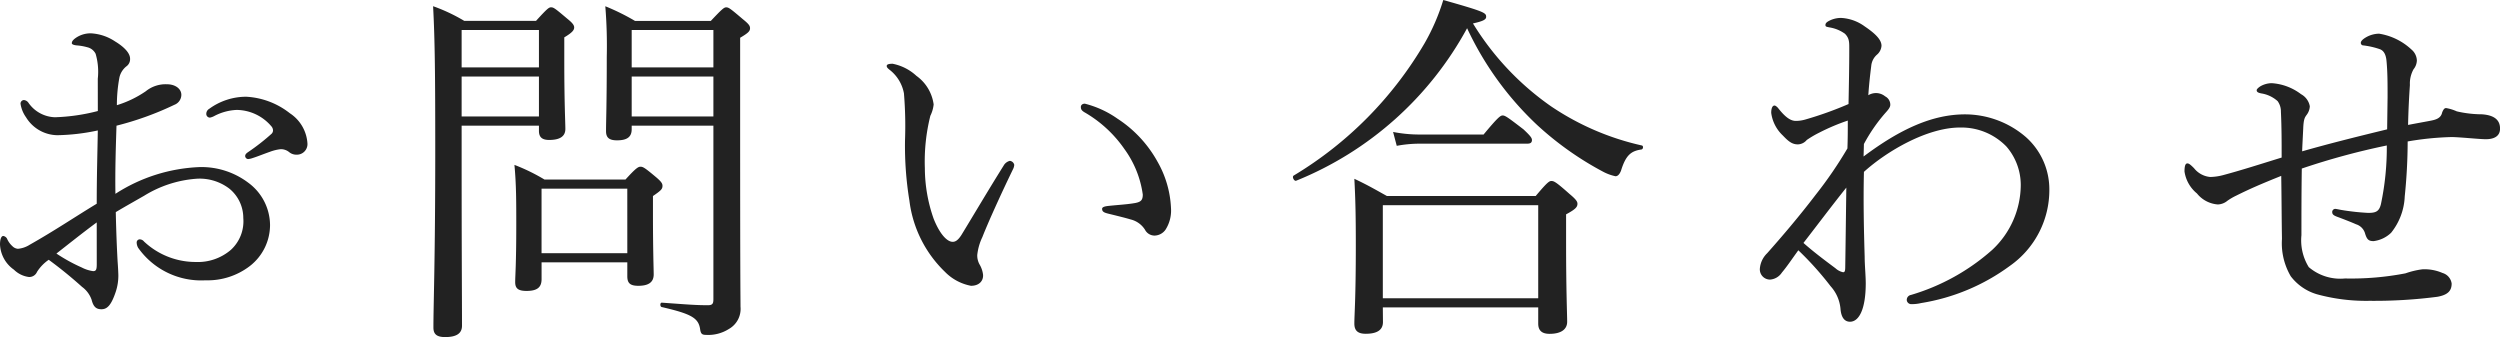
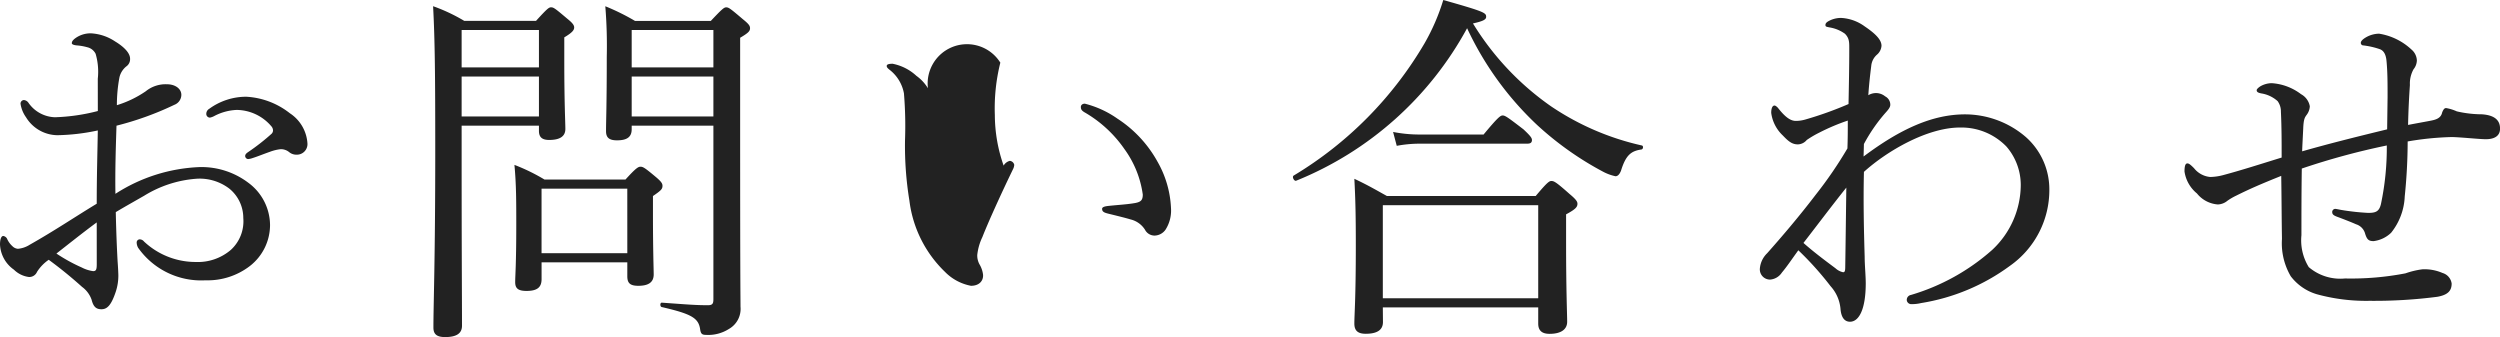
<svg xmlns="http://www.w3.org/2000/svg" width="231.982" height="31.28" viewBox="0 0 231.982 31.28">
-   <path id="パス_874" data-name="パス 874" d="M26.112-19.584a5.827,5.827,0,0,0-3.434,1.122.543.543,0,0,0-.272.476.341.341,0,0,0,.34.34,1.457,1.457,0,0,0,.442-.17,4.9,4.9,0,0,1,2.04-.544,4.278,4.278,0,0,1,3.2,1.5.62.62,0,0,1,.17.374.437.437,0,0,1-.136.34,19.86,19.86,0,0,1-2.176,1.7c-.2.136-.272.238-.272.374a.293.293,0,0,0,.272.272,1.5,1.5,0,0,0,.34-.068c.544-.17,1.02-.374,1.7-.612a4.12,4.12,0,0,1,.986-.238,1.218,1.218,0,0,1,.782.272,1.039,1.039,0,0,0,.68.238.981.981,0,0,0,1.02-1.02,3.611,3.611,0,0,0-1.632-2.822A7.147,7.147,0,0,0,26.112-19.584Zm-13.77,1.326a17.838,17.838,0,0,1-3.978.578,3.107,3.107,0,0,1-2.448-1.326.585.585,0,0,0-.442-.272.335.335,0,0,0-.306.34,2.881,2.881,0,0,0,.51,1.258A3.458,3.458,0,0,0,8.6-16.014a19.209,19.209,0,0,0,3.74-.442c-.034,2.142-.1,4.216-.1,6.8C10.166-8.4,8.364-7.174,6.018-5.848a2.431,2.431,0,0,1-1.088.374.792.792,0,0,1-.51-.238,2.032,2.032,0,0,1-.51-.714.491.491,0,0,0-.34-.238c-.2,0-.306.34-.306.782A3.013,3.013,0,0,0,4.556-3.536a2.413,2.413,0,0,0,1.394.68A.782.782,0,0,0,6.7-3.332,3.846,3.846,0,0,1,7.786-4.454,39.676,39.676,0,0,1,10.88-1.938a2.5,2.5,0,0,1,.884,1.19c.17.68.442.884.918.884.544,0,.918-.408,1.326-1.632a4.743,4.743,0,0,0,.238-1.5c0-.17-.034-.884-.068-1.292-.068-1.19-.136-2.89-.17-4.59.85-.51,1.768-1.02,2.652-1.53a10.7,10.7,0,0,1,4.794-1.564,4.546,4.546,0,0,1,3.094.918A3.509,3.509,0,0,1,25.84-8.33a3.592,3.592,0,0,1-1.156,2.958A4.7,4.7,0,0,1,21.42-4.25a6.994,6.994,0,0,1-4.794-1.9.519.519,0,0,0-.408-.2.291.291,0,0,0-.272.272,1.044,1.044,0,0,0,.136.51A7.155,7.155,0,0,0,22.338-2.55a6.42,6.42,0,0,0,4.114-1.326,4.826,4.826,0,0,0,1.87-3.808,4.913,4.913,0,0,0-2.006-3.91,7.2,7.2,0,0,0-4.522-1.462,15.476,15.476,0,0,0-7.82,2.482c-.034-2.142.034-4.284.1-6.324a28.389,28.389,0,0,0,5.372-1.938,1,1,0,0,0,.646-.918c0-.578-.578-.986-1.326-.986a2.914,2.914,0,0,0-1.972.646A9.81,9.81,0,0,1,14.11-18.8a13.948,13.948,0,0,1,.238-2.584,1.826,1.826,0,0,1,.646-1.02.814.814,0,0,0,.34-.714c0-.51-.544-1.088-1.394-1.6a4.47,4.47,0,0,0-2.21-.748,2.412,2.412,0,0,0-1.462.442c-.272.2-.34.34-.34.476,0,.1.17.17.442.2a4.992,4.992,0,0,1,.986.17,1.153,1.153,0,0,1,.782.612,5.957,5.957,0,0,1,.2,2.312Zm-.1,14.212c0,.51-.068.646-.34.646a3.272,3.272,0,0,1-1.054-.34A15.478,15.478,0,0,1,8.5-5.032c1.088-.85,2.448-1.938,3.74-2.89Zm41.276-.17h7.956v1.292c0,.646.272.884,1.02.884.918,0,1.428-.306,1.428-1.054,0-.476-.068-2.176-.068-5.576v-1.7c.748-.51.884-.646.884-.952,0-.2-.1-.374-.578-.782-1.054-.884-1.224-.986-1.462-.986-.2,0-.408.1-1.394,1.19H53.788A17.6,17.6,0,0,0,51-13.26c.17,1.836.17,3.3.17,5.644,0,3.57-.1,4.658-.1,5.236s.272.816,1.054.816c.952,0,1.394-.306,1.394-1.088Zm7.956-.85H53.516V-11.05h7.956ZM61.88-16.9h7.582V-.782c0,.408-.1.544-.51.544-1.122,0-1.9-.068-4.284-.238-.17,0-.17.374,0,.408C67.456.578,68.1.952,68.238,2.04c.068.408.2.476.578.476a3.554,3.554,0,0,0,2.074-.544A2.14,2.14,0,0,0,71.978-.1c0-.918-.034-1.666-.034-17.34v-7.616c.748-.442.918-.612.918-.884,0-.238-.136-.408-.68-.85-1.122-.952-1.292-1.088-1.53-1.088-.2,0-.374.136-1.428,1.258H62.186a20.71,20.71,0,0,0-2.754-1.36,45.278,45.278,0,0,1,.136,4.692c0,4.488-.068,5.916-.068,6.9,0,.612.306.85,1.02.85.918,0,1.36-.306,1.36-1.02Zm0-4.556h7.582v3.706H61.88Zm7.582-.85H61.88v-3.468h7.582ZM46.1-16.9h7.174v.476c0,.578.272.85.952.85.952,0,1.5-.306,1.5-1.02,0-.544-.1-2.414-.1-6.358v-2.142c.748-.442.918-.68.918-.918,0-.2-.136-.408-.646-.816-1.088-.918-1.258-1.054-1.5-1.054-.2,0-.374.136-1.394,1.258H46.342a16.1,16.1,0,0,0-2.89-1.36c.17,3.162.2,6.528.2,13.43,0,10.132-.17,14.144-.17,16.388,0,.612.306.884,1.088.884,1.054,0,1.564-.34,1.564-1.054,0-2.652-.034-5.95-.034-16.966Zm0-4.556h7.174v3.706H46.1Zm7.174-.85H46.1v-3.468h7.174Zm50.66,3.366c-.238,0-.374.136-.374.306,0,.238.1.34.306.476a11.455,11.455,0,0,1,3.74,3.434,9.337,9.337,0,0,1,1.7,4.216c0,.51-.17.68-.68.782-.748.136-1.53.17-2.482.272-.34.034-.612.1-.612.272,0,.238.136.34.544.442.816.2,1.53.374,2.108.544a2.18,2.18,0,0,1,1.326.952,1,1,0,0,0,.918.544,1.283,1.283,0,0,0,.986-.544,3.291,3.291,0,0,0,.51-2.006,9.487,9.487,0,0,0-1.258-4.318,11.2,11.2,0,0,0-3.706-3.978A9.159,9.159,0,0,0,103.938-18.938ZM93.364-2.04c.782,0,1.156-.476,1.122-1.02a2.442,2.442,0,0,0-.34-.986,1.719,1.719,0,0,1-.2-.85,5.072,5.072,0,0,1,.476-1.666c.544-1.394,1.768-4.08,2.822-6.256a1.108,1.108,0,0,0,.136-.442.47.47,0,0,0-.408-.374.907.907,0,0,0-.578.442c-1.428,2.278-2.89,4.76-3.91,6.426-.306.476-.544.646-.816.646-.476,0-1.156-.612-1.768-2.142a14.255,14.255,0,0,1-.816-4.692,17.437,17.437,0,0,1,.51-4.862A3.1,3.1,0,0,0,89.9-18.87a3.9,3.9,0,0,0-1.6-2.652,4.518,4.518,0,0,0-2.21-1.122c-.272,0-.544.034-.544.2,0,.1.034.17.238.34a3.58,3.58,0,0,1,1.36,2.21,36.965,36.965,0,0,1,.1,4.318,31.388,31.388,0,0,0,.408,5.644,11.032,11.032,0,0,0,3.3,6.6A4.566,4.566,0,0,0,93.364-2.04Zm46.58-24.344c.884-.2,1.224-.34,1.224-.612,0-.374-.136-.476-3.978-1.564a19.35,19.35,0,0,1-1.734,4.012,34.913,34.913,0,0,1-12.138,12.274c-.2.1.034.578.238.476A31.438,31.438,0,0,0,139.4-25.942a29.264,29.264,0,0,0,6.494,8.976,29.289,29.289,0,0,0,6.086,4.318,4.4,4.4,0,0,0,1.19.442q.306,0,.51-.51c.442-1.428.918-1.836,1.9-1.972.17-.034.2-.34.034-.374a24.616,24.616,0,0,1-8.432-3.638A25.77,25.77,0,0,1,139.944-26.384ZM131.58-.034H146v1.5c0,.612.306.952,1.054.952,1.054,0,1.632-.408,1.632-1.122,0-.646-.1-2.822-.1-7.446V-8.67c.884-.476,1.054-.68,1.054-.986,0-.2-.136-.408-.748-.918-1.224-1.088-1.428-1.19-1.666-1.19-.2,0-.374.1-1.462,1.394h-13.8c-1.224-.68-1.734-.986-3.026-1.6.1,1.87.136,3.366.136,6.188,0,5-.136,6.392-.136,7.242,0,.646.306.952,1.054.952,1.088,0,1.6-.374,1.6-1.088ZM146-.884H131.58V-9.52H146ZM132.872-15.028a11.492,11.492,0,0,1,2.04-.2h10.064c.306,0,.442-.1.442-.34,0-.2-.17-.408-.782-.986-1.462-1.122-1.7-1.292-1.938-1.292-.2,0-.442.17-1.768,1.768h-5.984a12.588,12.588,0,0,1-2.414-.238Zm43.35-.17a15.326,15.326,0,0,1,1.938-2.822c.238-.272.51-.544.51-.816a.874.874,0,0,0-.476-.782,1.356,1.356,0,0,0-.816-.306,1.384,1.384,0,0,0-.748.2c.068-1.02.17-1.9.272-2.72a1.577,1.577,0,0,1,.544-1.054,1.185,1.185,0,0,0,.408-.816c0-.578-.612-1.156-1.564-1.8a4.055,4.055,0,0,0-2.176-.782,2.386,2.386,0,0,0-1.19.306c-.17.1-.272.2-.272.34,0,.17.068.17.408.238a3.363,3.363,0,0,1,1.394.578c.442.442.408.816.408,1.564,0,1.462-.034,3.23-.068,4.964a33.009,33.009,0,0,1-3.978,1.428,3.16,3.16,0,0,1-.918.136c-.544,0-1.054-.442-1.666-1.224-.068-.068-.2-.2-.306-.2-.17,0-.306.2-.306.68a3.5,3.5,0,0,0,1.088,2.108c.544.578.884.816,1.394.816a1.116,1.116,0,0,0,.816-.408,9.406,9.406,0,0,1,1.156-.68,19.3,19.3,0,0,1,2.652-1.122c0,.782,0,1.7-.034,2.584a37.906,37.906,0,0,1-2.958,4.318c-1.53,2.006-3.128,3.876-4.488,5.406a2.239,2.239,0,0,0-.68,1.428.947.947,0,0,0,.952,1.02,1.436,1.436,0,0,0,1.088-.646c.51-.612.816-1.088,1.53-2.074a28.978,28.978,0,0,1,2.992,3.332,3.587,3.587,0,0,1,.918,2.074c.068.918.442,1.224.884,1.224.85,0,1.462-1.19,1.462-3.57,0-.68-.1-1.734-.1-2.448-.068-2.312-.136-5.134-.068-7.888,2.142-1.938,5.882-4.114,8.908-4.114a5.817,5.817,0,0,1,4.318,1.768,5.454,5.454,0,0,1,1.326,3.57,8.278,8.278,0,0,1-2.652,6.018,19.788,19.788,0,0,1-7.548,4.182.462.462,0,0,0-.374.51.419.419,0,0,0,.442.34,3.706,3.706,0,0,0,.884-.1,18.945,18.945,0,0,0,8.262-3.468,8.59,8.59,0,0,0,3.638-7.106,6.482,6.482,0,0,0-2.176-4.828,8.663,8.663,0,0,0-5.644-2.108c-3.026,0-6.018,1.36-9.418,3.91Zm-5.61,9.18c1.19-1.53,2.618-3.434,3.978-5.134-.034,2.482-.068,5.27-.1,7.31,0,.408-.034.544-.2.544a1.526,1.526,0,0,1-.714-.374C172.618-4.386,171.53-5.2,170.612-6.018Zm54.162-10.54c-2.652.646-5.27,1.292-7.888,2.04.034-.85.068-1.428.1-2.108.034-.85.136-1.02.306-1.258a1.417,1.417,0,0,0,.306-.816,1.6,1.6,0,0,0-.816-1.122,5.026,5.026,0,0,0-2.72-1.02,2.179,2.179,0,0,0-1.02.272c-.17.1-.374.272-.374.374,0,.136.068.238.442.306a2.939,2.939,0,0,1,1.5.714,1.62,1.62,0,0,1,.306.986c.068,1.462.068,2.788.068,4.25-1.87.578-3.774,1.19-5.44,1.632a4.955,4.955,0,0,1-1.19.17,2.155,2.155,0,0,1-1.5-.816c-.34-.34-.476-.442-.612-.442s-.272.1-.272.748a3.23,3.23,0,0,0,1.156,2.04,2.741,2.741,0,0,0,1.938,1.02,1.452,1.452,0,0,0,.884-.34,5.493,5.493,0,0,1,.816-.476c1.36-.68,2.414-1.122,4.182-1.836.034,2.006.034,3.842.068,5.848a6.043,6.043,0,0,0,.816,3.468,4.715,4.715,0,0,0,2.414,1.666,17.252,17.252,0,0,0,4.9.612,45.551,45.551,0,0,0,6.29-.374c.952-.17,1.326-.544,1.326-1.224a1.186,1.186,0,0,0-.85-.986,4.18,4.18,0,0,0-1.87-.34,7.733,7.733,0,0,0-1.564.374,26.588,26.588,0,0,1-5.61.476A4.5,4.5,0,0,1,217.5-3.774a4.739,4.739,0,0,1-.68-2.958c0-1.768,0-4.046.034-6.188a66.676,66.676,0,0,1,7.888-2.142,25.339,25.339,0,0,1-.544,5.44c-.17.714-.51.816-1.19.816a21.724,21.724,0,0,1-2.482-.272c-.2-.034-.476-.1-.578-.1a.291.291,0,0,0-.272.272c0,.2.068.306.408.442.646.238,1.428.544,1.8.714a1.25,1.25,0,0,1,.85.884c.17.544.34.68.782.68a2.83,2.83,0,0,0,1.632-.782,5.752,5.752,0,0,0,1.258-3.366,50.666,50.666,0,0,0,.272-5.1,27.552,27.552,0,0,1,4.046-.408c.748,0,2.618.2,3.2.2.714,0,1.326-.238,1.326-.986,0-.85-.612-1.258-1.7-1.326a10.486,10.486,0,0,1-2.312-.272,4.076,4.076,0,0,0-.986-.306c-.136,0-.238.068-.374.408-.1.476-.476.646-.986.748s-1.088.2-2.176.408c.034-1.53.1-2.686.17-3.706a2.722,2.722,0,0,1,.34-1.462,1.356,1.356,0,0,0,.306-.816,1.4,1.4,0,0,0-.51-1.02,5.713,5.713,0,0,0-2.992-1.462,2.476,2.476,0,0,0-1.224.34c-.34.2-.476.374-.476.51a.232.232,0,0,0,.238.238,7.3,7.3,0,0,1,1.5.34c.306.1.578.374.646,1.088.1,1.054.1,2.04.1,3.366Z" transform="translate(-3.264 28.56)" fill="#222" />
+   <path id="パス_874" data-name="パス 874" d="M26.112-19.584a5.827,5.827,0,0,0-3.434,1.122.543.543,0,0,0-.272.476.341.341,0,0,0,.34.34,1.457,1.457,0,0,0,.442-.17,4.9,4.9,0,0,1,2.04-.544,4.278,4.278,0,0,1,3.2,1.5.62.62,0,0,1,.17.374.437.437,0,0,1-.136.34,19.86,19.86,0,0,1-2.176,1.7c-.2.136-.272.238-.272.374a.293.293,0,0,0,.272.272,1.5,1.5,0,0,0,.34-.068c.544-.17,1.02-.374,1.7-.612a4.12,4.12,0,0,1,.986-.238,1.218,1.218,0,0,1,.782.272,1.039,1.039,0,0,0,.68.238.981.981,0,0,0,1.02-1.02,3.611,3.611,0,0,0-1.632-2.822A7.147,7.147,0,0,0,26.112-19.584Zm-13.77,1.326a17.838,17.838,0,0,1-3.978.578,3.107,3.107,0,0,1-2.448-1.326.585.585,0,0,0-.442-.272.335.335,0,0,0-.306.34,2.881,2.881,0,0,0,.51,1.258A3.458,3.458,0,0,0,8.6-16.014a19.209,19.209,0,0,0,3.74-.442c-.034,2.142-.1,4.216-.1,6.8C10.166-8.4,8.364-7.174,6.018-5.848a2.431,2.431,0,0,1-1.088.374.792.792,0,0,1-.51-.238,2.032,2.032,0,0,1-.51-.714.491.491,0,0,0-.34-.238c-.2,0-.306.34-.306.782A3.013,3.013,0,0,0,4.556-3.536a2.413,2.413,0,0,0,1.394.68A.782.782,0,0,0,6.7-3.332,3.846,3.846,0,0,1,7.786-4.454,39.676,39.676,0,0,1,10.88-1.938a2.5,2.5,0,0,1,.884,1.19c.17.68.442.884.918.884.544,0,.918-.408,1.326-1.632a4.743,4.743,0,0,0,.238-1.5c0-.17-.034-.884-.068-1.292-.068-1.19-.136-2.89-.17-4.59.85-.51,1.768-1.02,2.652-1.53a10.7,10.7,0,0,1,4.794-1.564,4.546,4.546,0,0,1,3.094.918A3.509,3.509,0,0,1,25.84-8.33a3.592,3.592,0,0,1-1.156,2.958A4.7,4.7,0,0,1,21.42-4.25a6.994,6.994,0,0,1-4.794-1.9.519.519,0,0,0-.408-.2.291.291,0,0,0-.272.272,1.044,1.044,0,0,0,.136.51A7.155,7.155,0,0,0,22.338-2.55a6.42,6.42,0,0,0,4.114-1.326,4.826,4.826,0,0,0,1.87-3.808,4.913,4.913,0,0,0-2.006-3.91,7.2,7.2,0,0,0-4.522-1.462,15.476,15.476,0,0,0-7.82,2.482c-.034-2.142.034-4.284.1-6.324a28.389,28.389,0,0,0,5.372-1.938,1,1,0,0,0,.646-.918c0-.578-.578-.986-1.326-.986a2.914,2.914,0,0,0-1.972.646A9.81,9.81,0,0,1,14.11-18.8a13.948,13.948,0,0,1,.238-2.584,1.826,1.826,0,0,1,.646-1.02.814.814,0,0,0,.34-.714c0-.51-.544-1.088-1.394-1.6a4.47,4.47,0,0,0-2.21-.748,2.412,2.412,0,0,0-1.462.442c-.272.2-.34.34-.34.476,0,.1.17.17.442.2a4.992,4.992,0,0,1,.986.17,1.153,1.153,0,0,1,.782.612,5.957,5.957,0,0,1,.2,2.312Zm-.1,14.212c0,.51-.068.646-.34.646a3.272,3.272,0,0,1-1.054-.34A15.478,15.478,0,0,1,8.5-5.032c1.088-.85,2.448-1.938,3.74-2.89Zm41.276-.17h7.956v1.292c0,.646.272.884,1.02.884.918,0,1.428-.306,1.428-1.054,0-.476-.068-2.176-.068-5.576v-1.7c.748-.51.884-.646.884-.952,0-.2-.1-.374-.578-.782-1.054-.884-1.224-.986-1.462-.986-.2,0-.408.1-1.394,1.19H53.788A17.6,17.6,0,0,0,51-13.26c.17,1.836.17,3.3.17,5.644,0,3.57-.1,4.658-.1,5.236s.272.816,1.054.816c.952,0,1.394-.306,1.394-1.088Zm7.956-.85H53.516V-11.05h7.956ZM61.88-16.9h7.582V-.782c0,.408-.1.544-.51.544-1.122,0-1.9-.068-4.284-.238-.17,0-.17.374,0,.408C67.456.578,68.1.952,68.238,2.04c.068.408.2.476.578.476a3.554,3.554,0,0,0,2.074-.544A2.14,2.14,0,0,0,71.978-.1c0-.918-.034-1.666-.034-17.34v-7.616c.748-.442.918-.612.918-.884,0-.238-.136-.408-.68-.85-1.122-.952-1.292-1.088-1.53-1.088-.2,0-.374.136-1.428,1.258H62.186a20.71,20.71,0,0,0-2.754-1.36,45.278,45.278,0,0,1,.136,4.692c0,4.488-.068,5.916-.068,6.9,0,.612.306.85,1.02.85.918,0,1.36-.306,1.36-1.02Zm0-4.556h7.582v3.706H61.88Zm7.582-.85H61.88v-3.468h7.582ZM46.1-16.9h7.174v.476c0,.578.272.85.952.85.952,0,1.5-.306,1.5-1.02,0-.544-.1-2.414-.1-6.358v-2.142c.748-.442.918-.68.918-.918,0-.2-.136-.408-.646-.816-1.088-.918-1.258-1.054-1.5-1.054-.2,0-.374.136-1.394,1.258H46.342a16.1,16.1,0,0,0-2.89-1.36c.17,3.162.2,6.528.2,13.43,0,10.132-.17,14.144-.17,16.388,0,.612.306.884,1.088.884,1.054,0,1.564-.34,1.564-1.054,0-2.652-.034-5.95-.034-16.966Zm0-4.556h7.174v3.706H46.1Zm7.174-.85H46.1v-3.468h7.174Zm50.66,3.366c-.238,0-.374.136-.374.306,0,.238.1.34.306.476a11.455,11.455,0,0,1,3.74,3.434,9.337,9.337,0,0,1,1.7,4.216c0,.51-.17.68-.68.782-.748.136-1.53.17-2.482.272-.34.034-.612.1-.612.272,0,.238.136.34.544.442.816.2,1.53.374,2.108.544a2.18,2.18,0,0,1,1.326.952,1,1,0,0,0,.918.544,1.283,1.283,0,0,0,.986-.544,3.291,3.291,0,0,0,.51-2.006,9.487,9.487,0,0,0-1.258-4.318,11.2,11.2,0,0,0-3.706-3.978A9.159,9.159,0,0,0,103.938-18.938ZM93.364-2.04c.782,0,1.156-.476,1.122-1.02a2.442,2.442,0,0,0-.34-.986,1.719,1.719,0,0,1-.2-.85,5.072,5.072,0,0,1,.476-1.666c.544-1.394,1.768-4.08,2.822-6.256a1.108,1.108,0,0,0,.136-.442.47.47,0,0,0-.408-.374.907.907,0,0,0-.578.442a14.255,14.255,0,0,1-.816-4.692,17.437,17.437,0,0,1,.51-4.862A3.1,3.1,0,0,0,89.9-18.87a3.9,3.9,0,0,0-1.6-2.652,4.518,4.518,0,0,0-2.21-1.122c-.272,0-.544.034-.544.2,0,.1.034.17.238.34a3.58,3.58,0,0,1,1.36,2.21,36.965,36.965,0,0,1,.1,4.318,31.388,31.388,0,0,0,.408,5.644,11.032,11.032,0,0,0,3.3,6.6A4.566,4.566,0,0,0,93.364-2.04Zm46.58-24.344c.884-.2,1.224-.34,1.224-.612,0-.374-.136-.476-3.978-1.564a19.35,19.35,0,0,1-1.734,4.012,34.913,34.913,0,0,1-12.138,12.274c-.2.1.034.578.238.476A31.438,31.438,0,0,0,139.4-25.942a29.264,29.264,0,0,0,6.494,8.976,29.289,29.289,0,0,0,6.086,4.318,4.4,4.4,0,0,0,1.19.442q.306,0,.51-.51c.442-1.428.918-1.836,1.9-1.972.17-.034.2-.34.034-.374a24.616,24.616,0,0,1-8.432-3.638A25.77,25.77,0,0,1,139.944-26.384ZM131.58-.034H146v1.5c0,.612.306.952,1.054.952,1.054,0,1.632-.408,1.632-1.122,0-.646-.1-2.822-.1-7.446V-8.67c.884-.476,1.054-.68,1.054-.986,0-.2-.136-.408-.748-.918-1.224-1.088-1.428-1.19-1.666-1.19-.2,0-.374.1-1.462,1.394h-13.8c-1.224-.68-1.734-.986-3.026-1.6.1,1.87.136,3.366.136,6.188,0,5-.136,6.392-.136,7.242,0,.646.306.952,1.054.952,1.088,0,1.6-.374,1.6-1.088ZM146-.884H131.58V-9.52H146ZM132.872-15.028a11.492,11.492,0,0,1,2.04-.2h10.064c.306,0,.442-.1.442-.34,0-.2-.17-.408-.782-.986-1.462-1.122-1.7-1.292-1.938-1.292-.2,0-.442.17-1.768,1.768h-5.984a12.588,12.588,0,0,1-2.414-.238Zm43.35-.17a15.326,15.326,0,0,1,1.938-2.822c.238-.272.51-.544.51-.816a.874.874,0,0,0-.476-.782,1.356,1.356,0,0,0-.816-.306,1.384,1.384,0,0,0-.748.2c.068-1.02.17-1.9.272-2.72a1.577,1.577,0,0,1,.544-1.054,1.185,1.185,0,0,0,.408-.816c0-.578-.612-1.156-1.564-1.8a4.055,4.055,0,0,0-2.176-.782,2.386,2.386,0,0,0-1.19.306c-.17.1-.272.2-.272.34,0,.17.068.17.408.238a3.363,3.363,0,0,1,1.394.578c.442.442.408.816.408,1.564,0,1.462-.034,3.23-.068,4.964a33.009,33.009,0,0,1-3.978,1.428,3.16,3.16,0,0,1-.918.136c-.544,0-1.054-.442-1.666-1.224-.068-.068-.2-.2-.306-.2-.17,0-.306.2-.306.68a3.5,3.5,0,0,0,1.088,2.108c.544.578.884.816,1.394.816a1.116,1.116,0,0,0,.816-.408,9.406,9.406,0,0,1,1.156-.68,19.3,19.3,0,0,1,2.652-1.122c0,.782,0,1.7-.034,2.584a37.906,37.906,0,0,1-2.958,4.318c-1.53,2.006-3.128,3.876-4.488,5.406a2.239,2.239,0,0,0-.68,1.428.947.947,0,0,0,.952,1.02,1.436,1.436,0,0,0,1.088-.646c.51-.612.816-1.088,1.53-2.074a28.978,28.978,0,0,1,2.992,3.332,3.587,3.587,0,0,1,.918,2.074c.068.918.442,1.224.884,1.224.85,0,1.462-1.19,1.462-3.57,0-.68-.1-1.734-.1-2.448-.068-2.312-.136-5.134-.068-7.888,2.142-1.938,5.882-4.114,8.908-4.114a5.817,5.817,0,0,1,4.318,1.768,5.454,5.454,0,0,1,1.326,3.57,8.278,8.278,0,0,1-2.652,6.018,19.788,19.788,0,0,1-7.548,4.182.462.462,0,0,0-.374.51.419.419,0,0,0,.442.34,3.706,3.706,0,0,0,.884-.1,18.945,18.945,0,0,0,8.262-3.468,8.59,8.59,0,0,0,3.638-7.106,6.482,6.482,0,0,0-2.176-4.828,8.663,8.663,0,0,0-5.644-2.108c-3.026,0-6.018,1.36-9.418,3.91Zm-5.61,9.18c1.19-1.53,2.618-3.434,3.978-5.134-.034,2.482-.068,5.27-.1,7.31,0,.408-.034.544-.2.544a1.526,1.526,0,0,1-.714-.374C172.618-4.386,171.53-5.2,170.612-6.018Zm54.162-10.54c-2.652.646-5.27,1.292-7.888,2.04.034-.85.068-1.428.1-2.108.034-.85.136-1.02.306-1.258a1.417,1.417,0,0,0,.306-.816,1.6,1.6,0,0,0-.816-1.122,5.026,5.026,0,0,0-2.72-1.02,2.179,2.179,0,0,0-1.02.272c-.17.1-.374.272-.374.374,0,.136.068.238.442.306a2.939,2.939,0,0,1,1.5.714,1.62,1.62,0,0,1,.306.986c.068,1.462.068,2.788.068,4.25-1.87.578-3.774,1.19-5.44,1.632a4.955,4.955,0,0,1-1.19.17,2.155,2.155,0,0,1-1.5-.816c-.34-.34-.476-.442-.612-.442s-.272.1-.272.748a3.23,3.23,0,0,0,1.156,2.04,2.741,2.741,0,0,0,1.938,1.02,1.452,1.452,0,0,0,.884-.34,5.493,5.493,0,0,1,.816-.476c1.36-.68,2.414-1.122,4.182-1.836.034,2.006.034,3.842.068,5.848a6.043,6.043,0,0,0,.816,3.468,4.715,4.715,0,0,0,2.414,1.666,17.252,17.252,0,0,0,4.9.612,45.551,45.551,0,0,0,6.29-.374c.952-.17,1.326-.544,1.326-1.224a1.186,1.186,0,0,0-.85-.986,4.18,4.18,0,0,0-1.87-.34,7.733,7.733,0,0,0-1.564.374,26.588,26.588,0,0,1-5.61.476A4.5,4.5,0,0,1,217.5-3.774a4.739,4.739,0,0,1-.68-2.958c0-1.768,0-4.046.034-6.188a66.676,66.676,0,0,1,7.888-2.142,25.339,25.339,0,0,1-.544,5.44c-.17.714-.51.816-1.19.816a21.724,21.724,0,0,1-2.482-.272c-.2-.034-.476-.1-.578-.1a.291.291,0,0,0-.272.272c0,.2.068.306.408.442.646.238,1.428.544,1.8.714a1.25,1.25,0,0,1,.85.884c.17.544.34.68.782.68a2.83,2.83,0,0,0,1.632-.782,5.752,5.752,0,0,0,1.258-3.366,50.666,50.666,0,0,0,.272-5.1,27.552,27.552,0,0,1,4.046-.408c.748,0,2.618.2,3.2.2.714,0,1.326-.238,1.326-.986,0-.85-.612-1.258-1.7-1.326a10.486,10.486,0,0,1-2.312-.272,4.076,4.076,0,0,0-.986-.306c-.136,0-.238.068-.374.408-.1.476-.476.646-.986.748s-1.088.2-2.176.408c.034-1.53.1-2.686.17-3.706a2.722,2.722,0,0,1,.34-1.462,1.356,1.356,0,0,0,.306-.816,1.4,1.4,0,0,0-.51-1.02,5.713,5.713,0,0,0-2.992-1.462,2.476,2.476,0,0,0-1.224.34c-.34.2-.476.374-.476.51a.232.232,0,0,0,.238.238,7.3,7.3,0,0,1,1.5.34c.306.1.578.374.646,1.088.1,1.054.1,2.04.1,3.366Z" transform="translate(-3.264 28.56)" fill="#222" />
</svg>